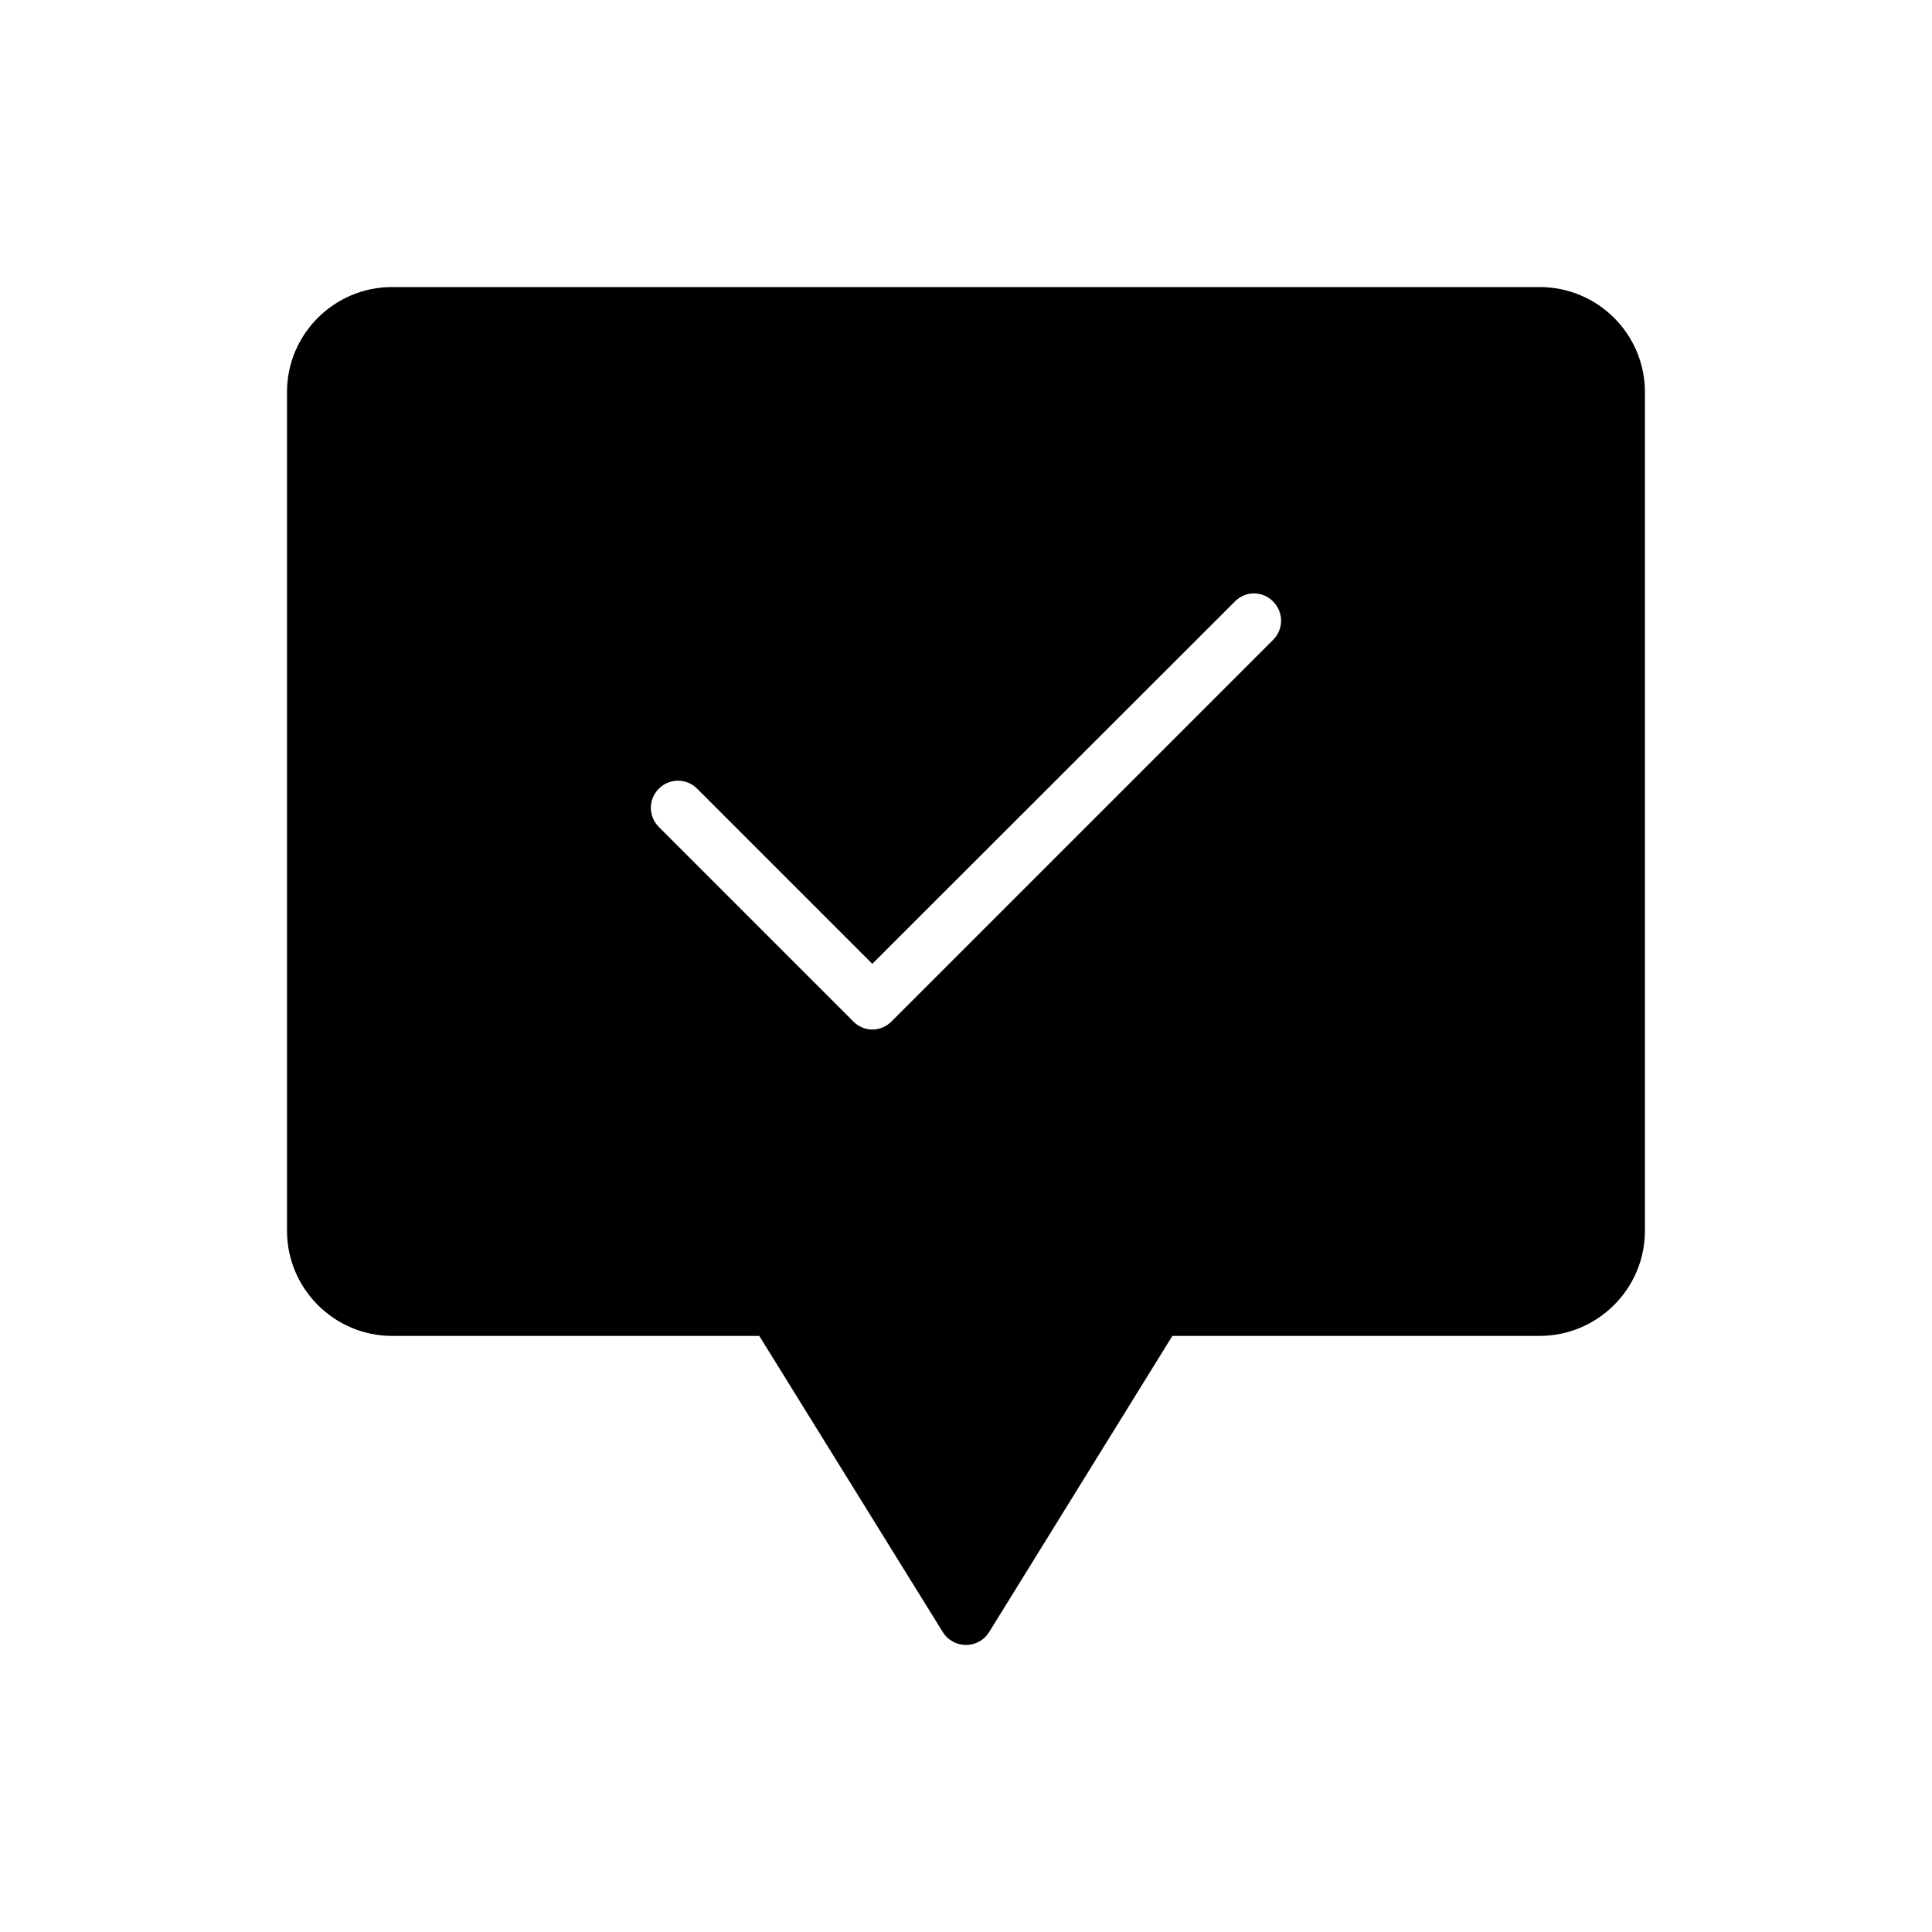
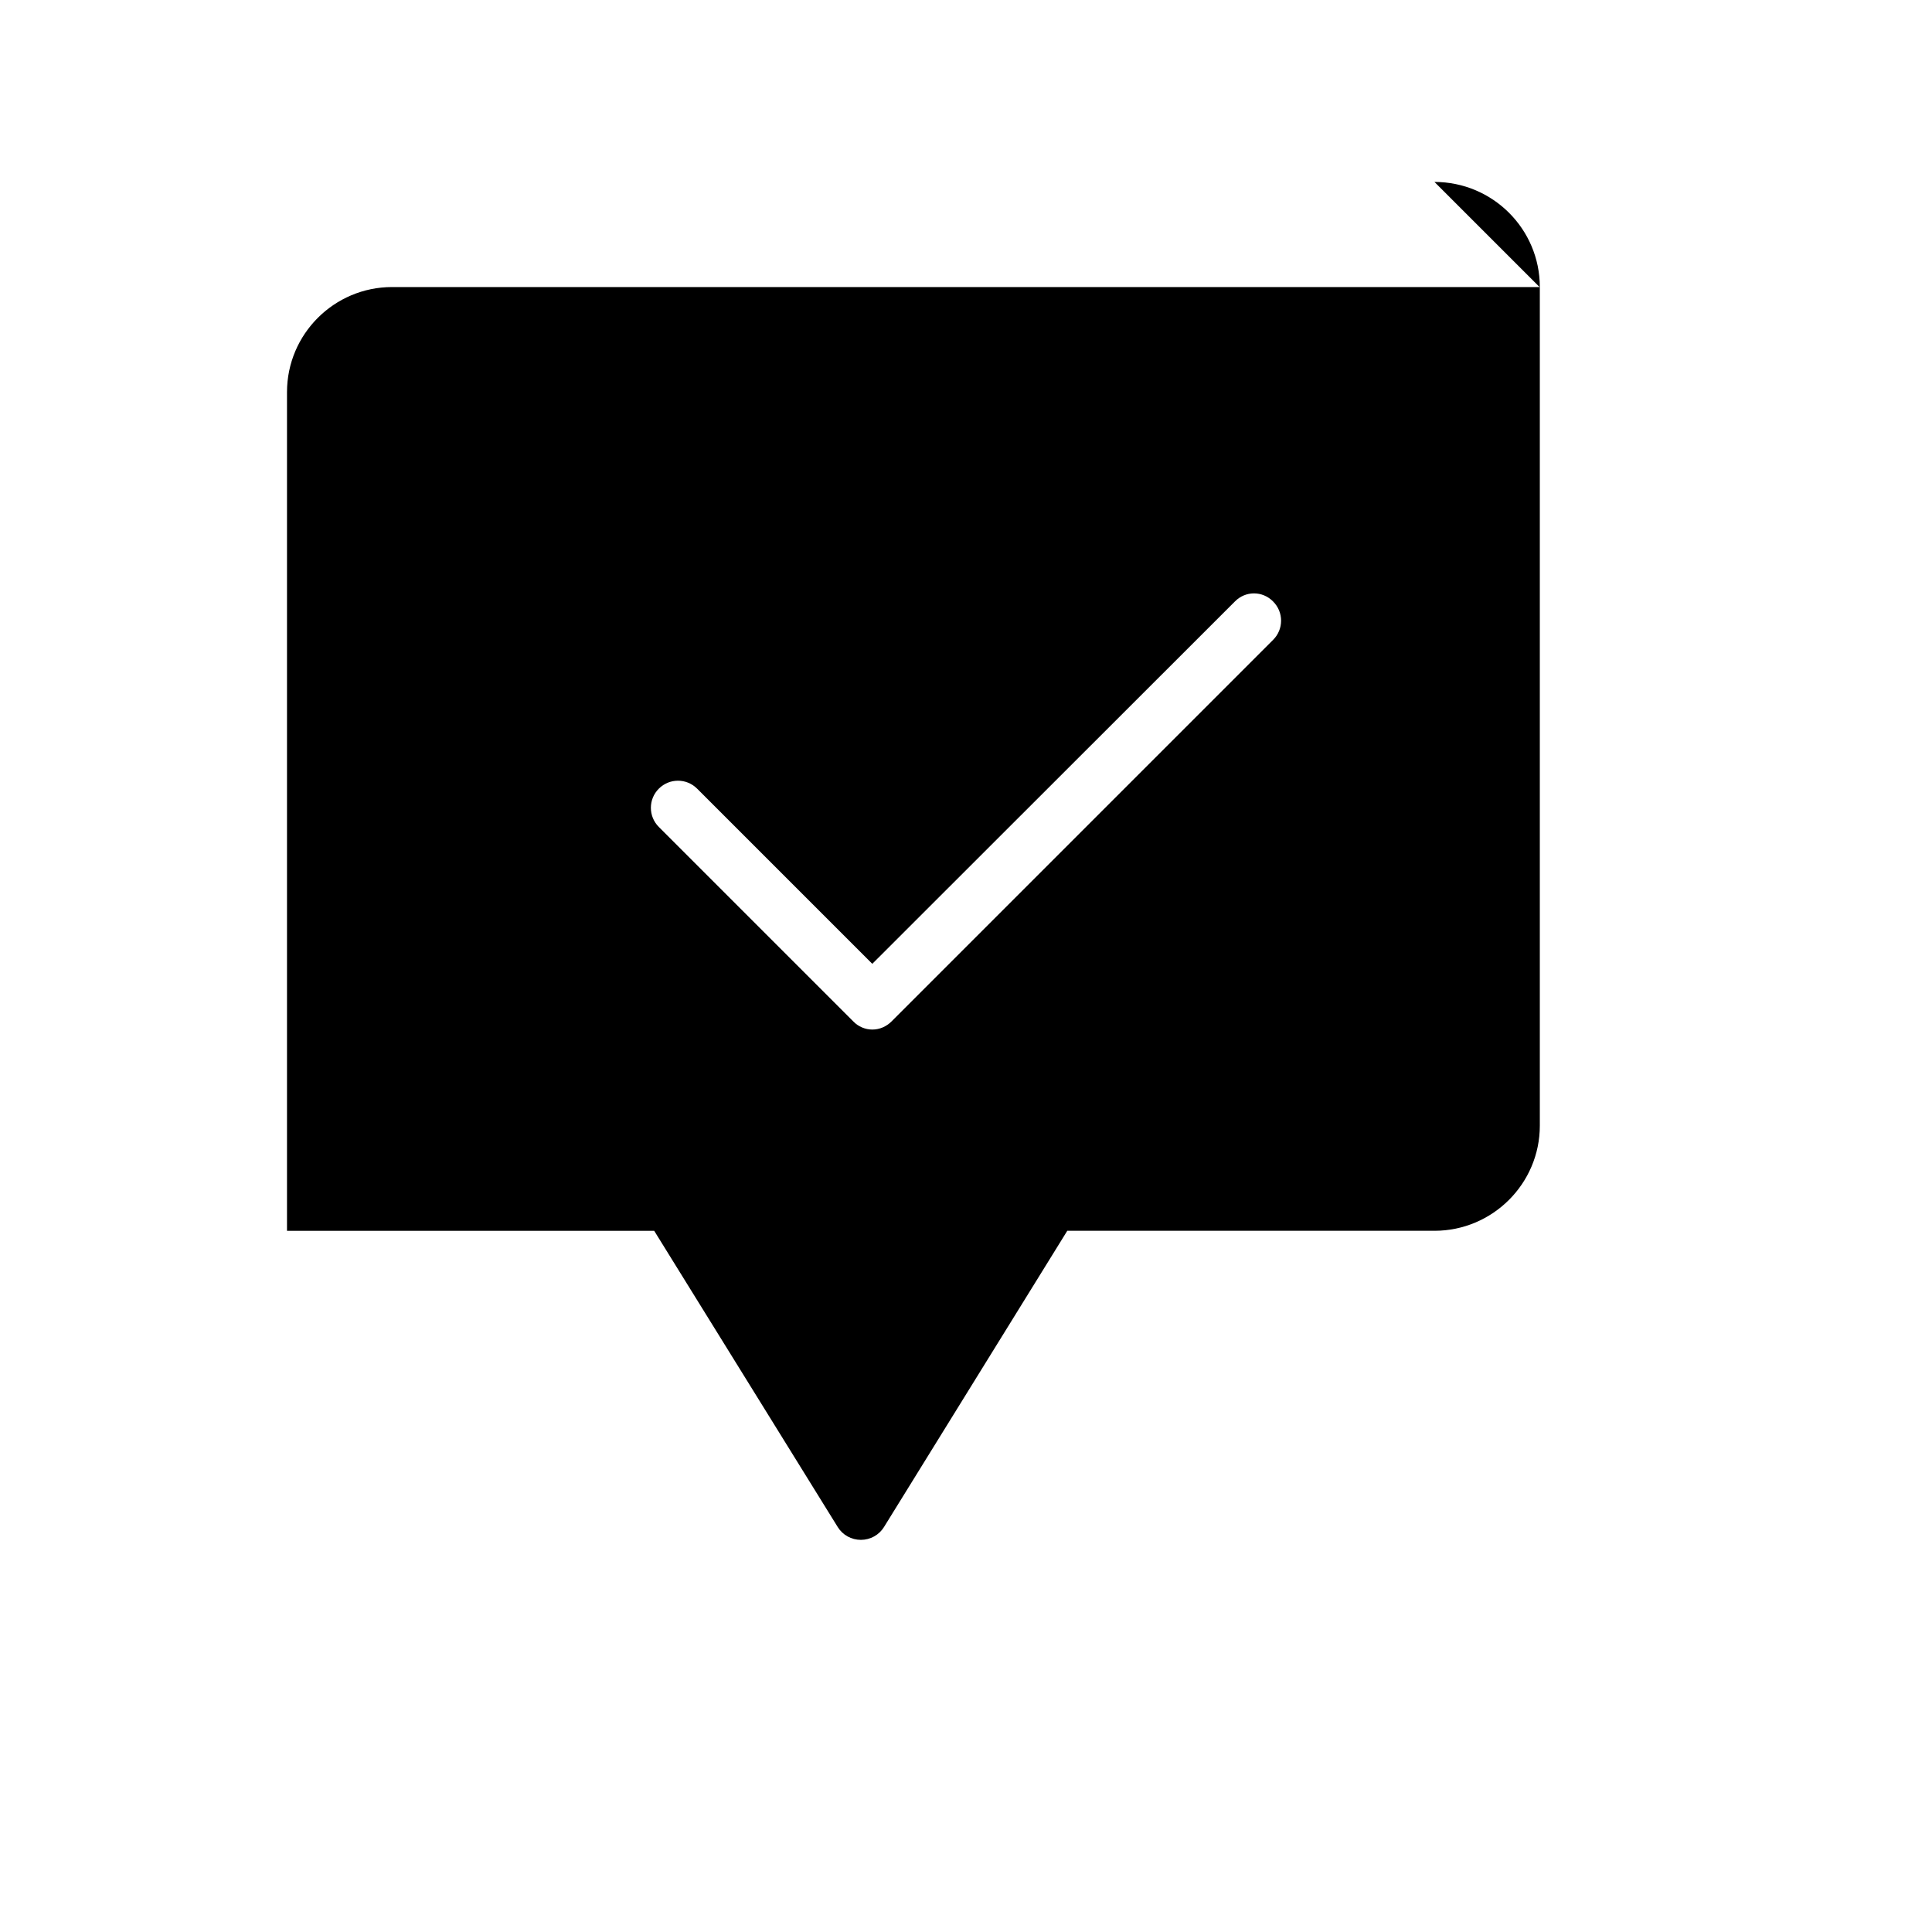
<svg xmlns="http://www.w3.org/2000/svg" fill="#000000" width="800px" height="800px" version="1.1" viewBox="144 144 512 512">
-   <path d="m552 220.07h-304.09c-15.328 0-27.852 12.453-27.852 27.855v222.25c0 15.332 12.523 27.855 27.852 27.855h97.309l48.652 78.523c1.297 2.086 3.602 3.379 6.121 3.379s4.82-1.297 6.117-3.383l48.582-78.523h97.309c15.398 0.004 27.922-12.52 27.922-27.852v-222.25c0-15.402-12.523-27.855-27.926-27.855zm-70.605 93.492-101.12 101.12c-1.367 1.367-3.168 2.16-5.109 2.16-1.871 0-3.742-0.793-5.039-2.16l-51.531-51.531c-2.809-2.805-2.809-7.34 0-10.148s7.34-2.809 10.148 0l46.422 46.422 96.082-96.012c2.805-2.879 7.34-2.879 10.148 0 2.809 2.809 2.809 7.344 0 10.148z" />
+   <path d="m552 220.07h-304.09c-15.328 0-27.852 12.453-27.852 27.855v222.25h97.309l48.652 78.523c1.297 2.086 3.602 3.379 6.121 3.379s4.82-1.297 6.117-3.383l48.582-78.523h97.309c15.398 0.004 27.922-12.52 27.922-27.852v-222.25c0-15.402-12.523-27.855-27.926-27.855zm-70.605 93.492-101.12 101.12c-1.367 1.367-3.168 2.16-5.109 2.16-1.871 0-3.742-0.793-5.039-2.16l-51.531-51.531c-2.809-2.805-2.809-7.34 0-10.148s7.34-2.809 10.148 0l46.422 46.422 96.082-96.012c2.805-2.879 7.34-2.879 10.148 0 2.809 2.809 2.809 7.344 0 10.148z" />
</svg>